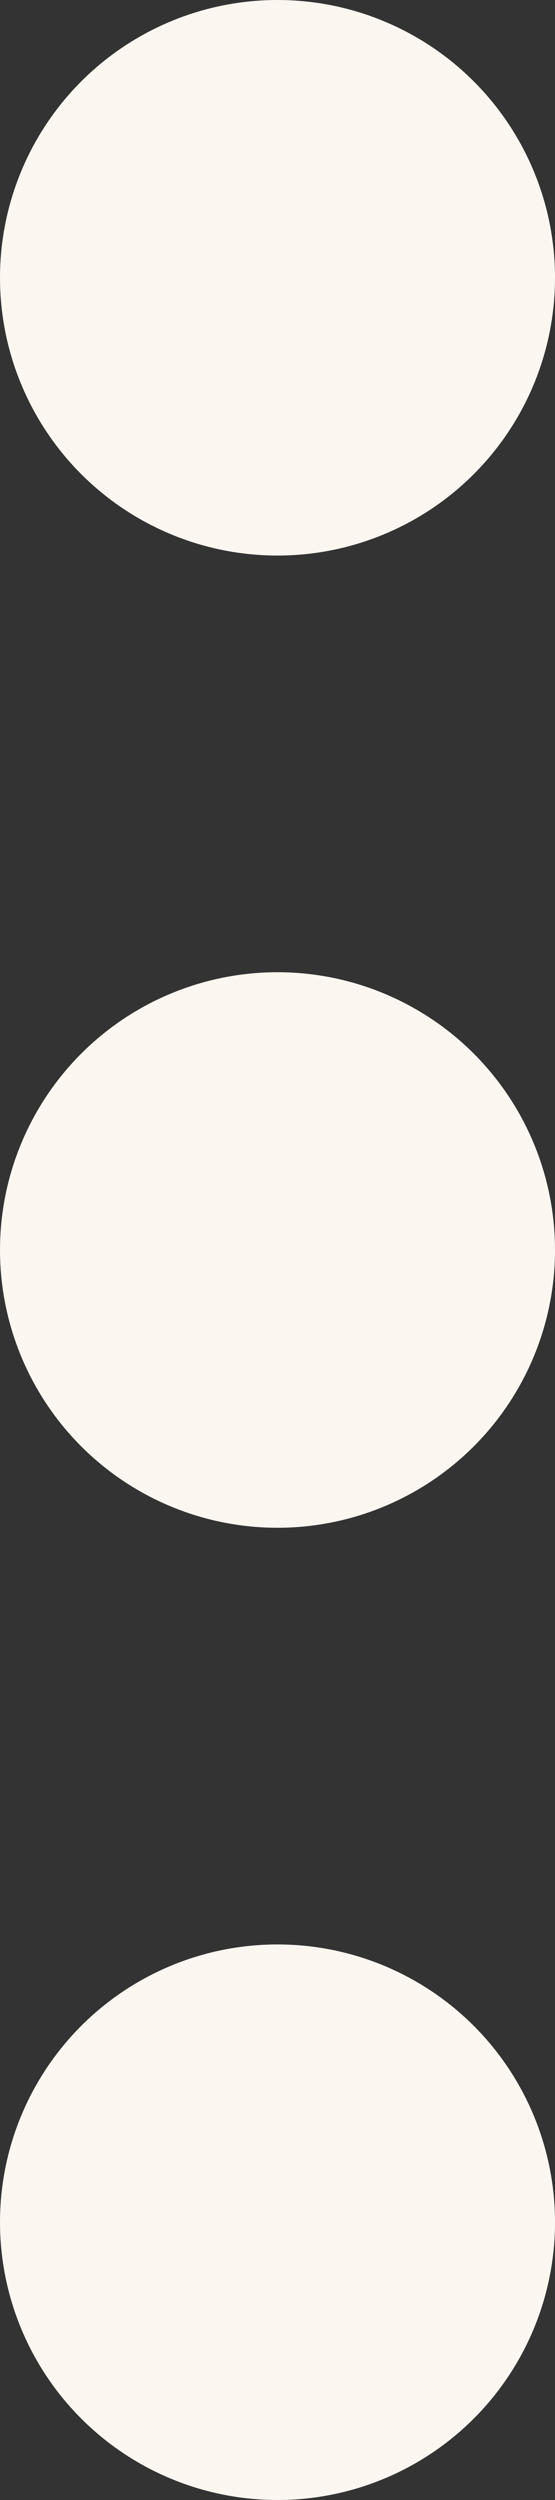
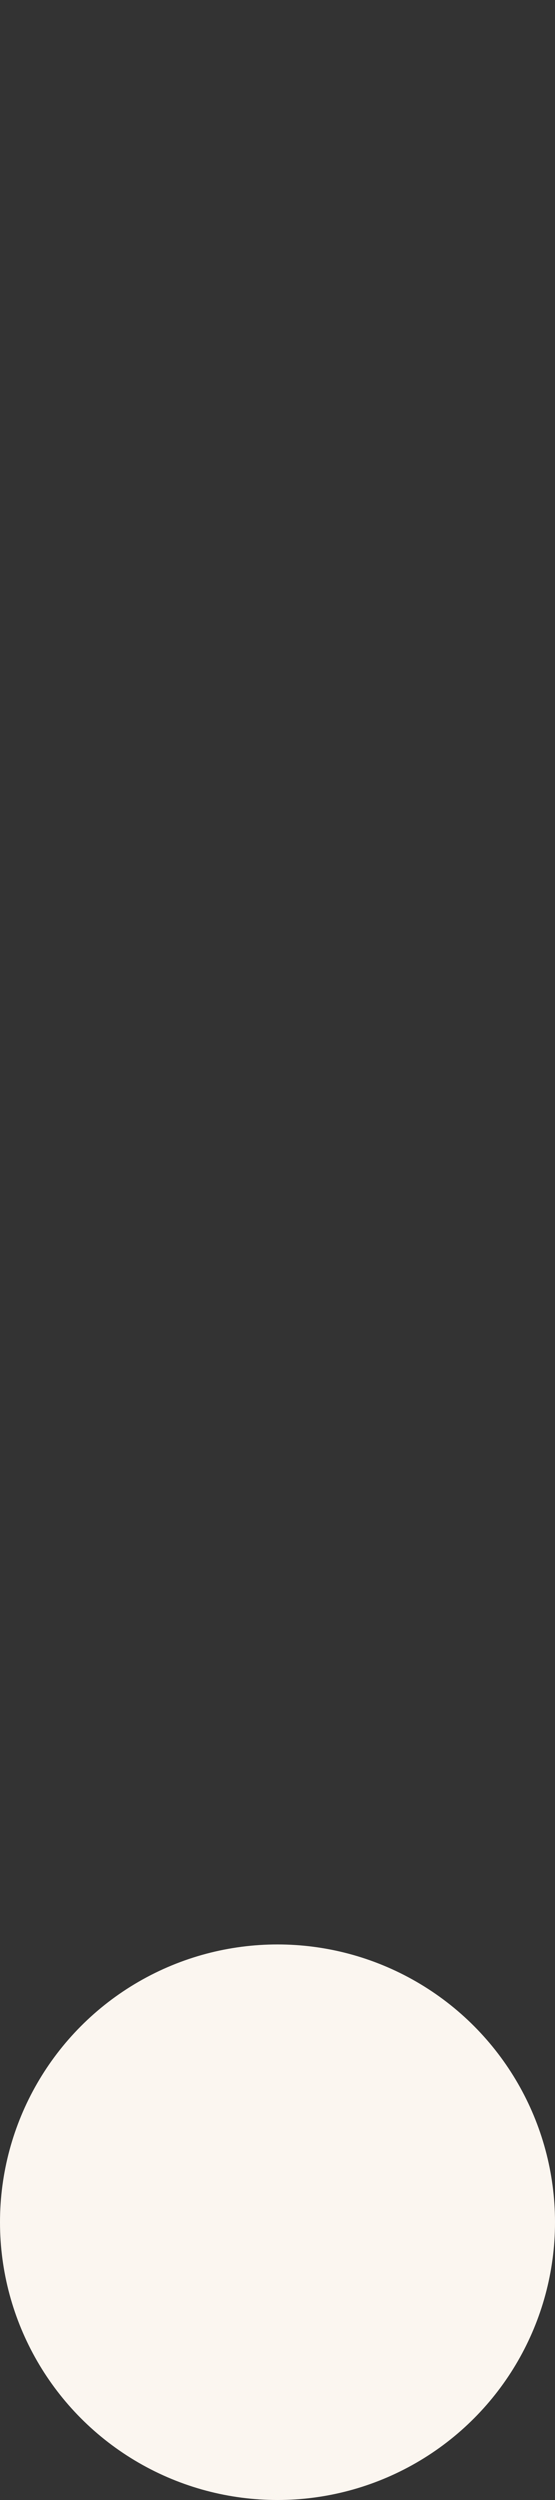
<svg xmlns="http://www.w3.org/2000/svg" width="4" height="18" viewBox="0 0 4 18" fill="none">
  <rect x="0" y="0" width="4" height="18" fill="#333333" stroke="none" />
-   <circle cx="2" cy="2" r="2" fill="#FBF6F0" />
-   <circle cx="2" cy="9" r="2" fill="#FBF6F0" />
  <circle cx="2" cy="16" r="2" fill="#FBF6F0" />
</svg>